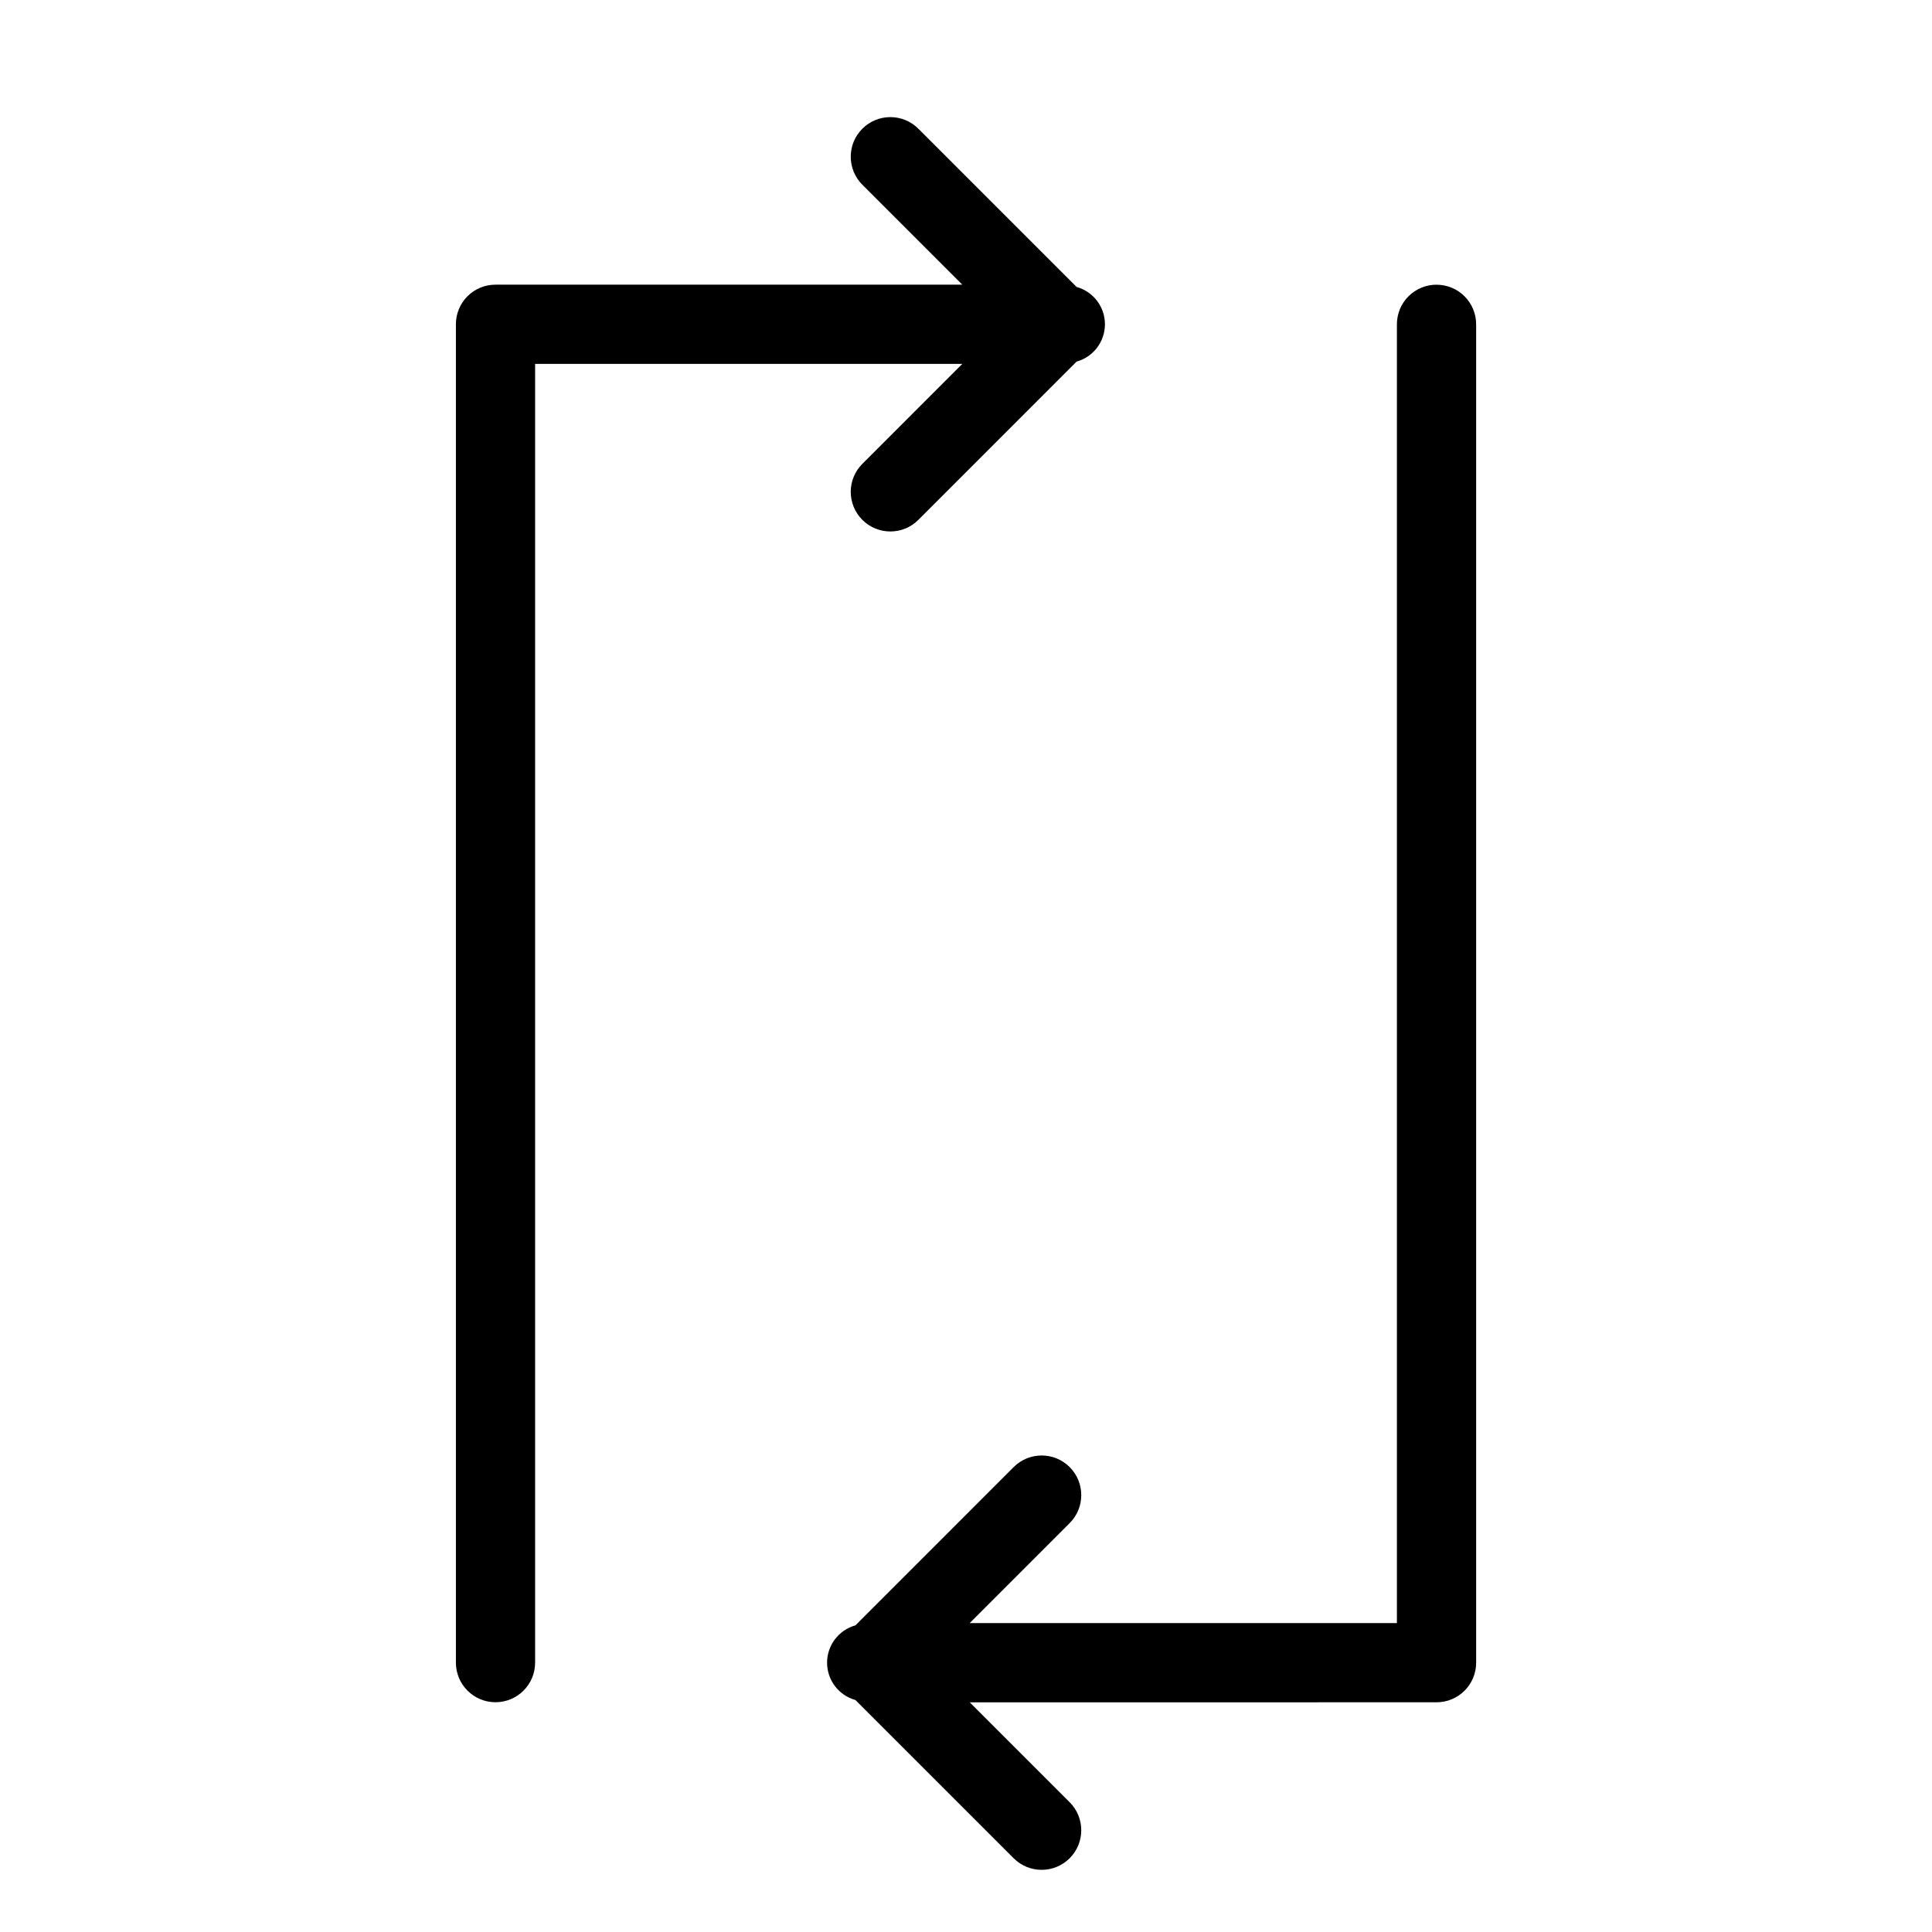
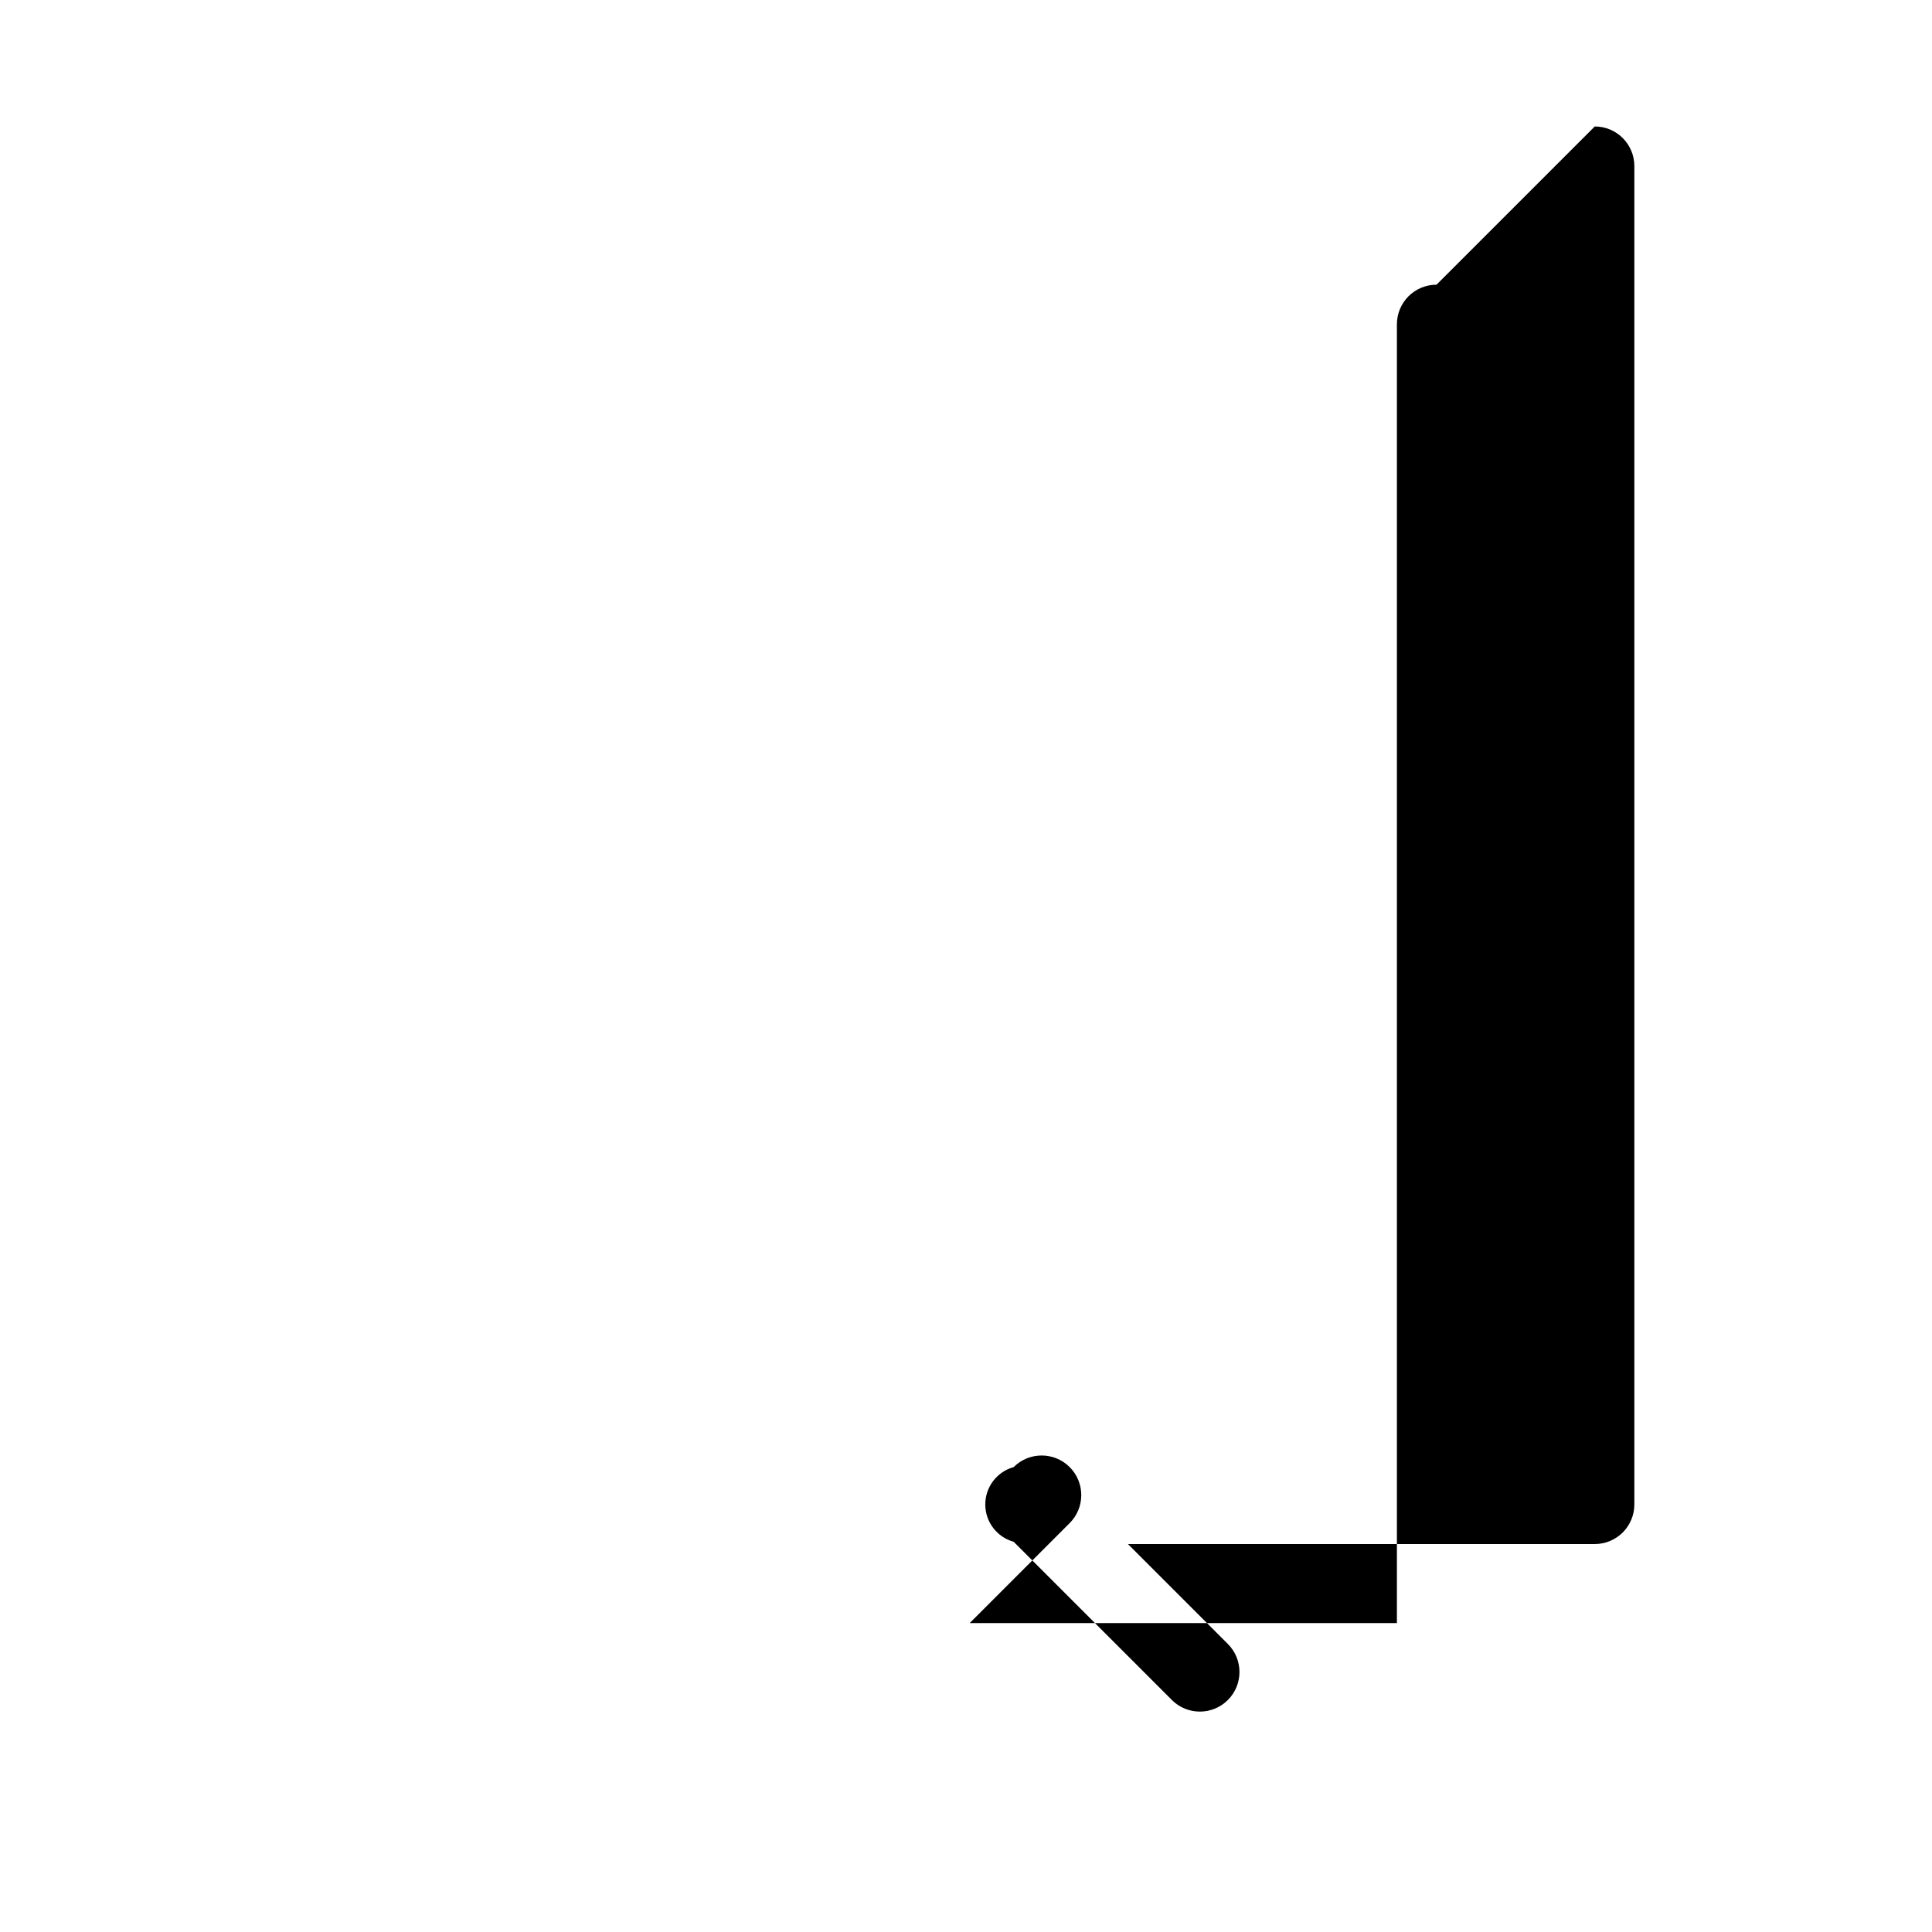
<svg xmlns="http://www.w3.org/2000/svg" fill="#000000" width="800px" height="800px" version="1.1" viewBox="144 144 512 512">
  <g>
-     <path d="m372.53 266.93c-4.098 4.098-4.098 10.742 0 14.84 4.102 4.102 10.746 4.102 14.844 0l41.93-41.938c4.441-1.238 7.516-5.285 7.516-9.898 0-4.609-3.074-8.656-7.519-9.895l-41.926-41.926c-4.098-4.102-10.742-4.102-14.844 0-4.098 4.098-4.098 10.742 0 14.84l26.484 26.484-123.7 0.004c-2.785-0.004-5.457 1.102-7.426 3.07s-3.074 4.641-3.07 7.426v354.68-0.004c0 5.797 4.699 10.496 10.496 10.496s10.496-4.699 10.496-10.496v-344.18h113.21z" />
-     <path d="m524.69 219.45c-2.785-0.004-5.457 1.102-7.426 3.07s-3.074 4.641-3.07 7.426v344.19l-113.21-0.004 26.488-26.496c4.098-4.098 4.098-10.742 0-14.84-4.098-4.102-10.742-4.102-14.844 0l-41.926 41.938c-4.445 1.234-7.519 5.281-7.519 9.895 0 4.613 3.074 8.66 7.519 9.895l41.93 41.93h-0.004c4.102 4.098 10.746 4.098 14.844 0 4.098-4.098 4.098-10.742 0-14.84l-26.484-26.484 123.71-0.004c2.781 0.004 5.453-1.102 7.422-3.07s3.074-4.641 3.074-7.426v-354.68c0-2.785-1.105-5.457-3.074-7.426s-4.641-3.074-7.422-3.07z" />
+     <path d="m524.69 219.45c-2.785-0.004-5.457 1.102-7.426 3.07s-3.074 4.641-3.07 7.426v344.19l-113.21-0.004 26.488-26.496c4.098-4.098 4.098-10.742 0-14.84-4.098-4.102-10.742-4.102-14.844 0c-4.445 1.234-7.519 5.281-7.519 9.895 0 4.613 3.074 8.66 7.519 9.895l41.93 41.93h-0.004c4.102 4.098 10.746 4.098 14.844 0 4.098-4.098 4.098-10.742 0-14.84l-26.484-26.484 123.71-0.004c2.781 0.004 5.453-1.102 7.422-3.07s3.074-4.641 3.074-7.426v-354.68c0-2.785-1.105-5.457-3.074-7.426s-4.641-3.074-7.422-3.07z" />
  </g>
</svg>